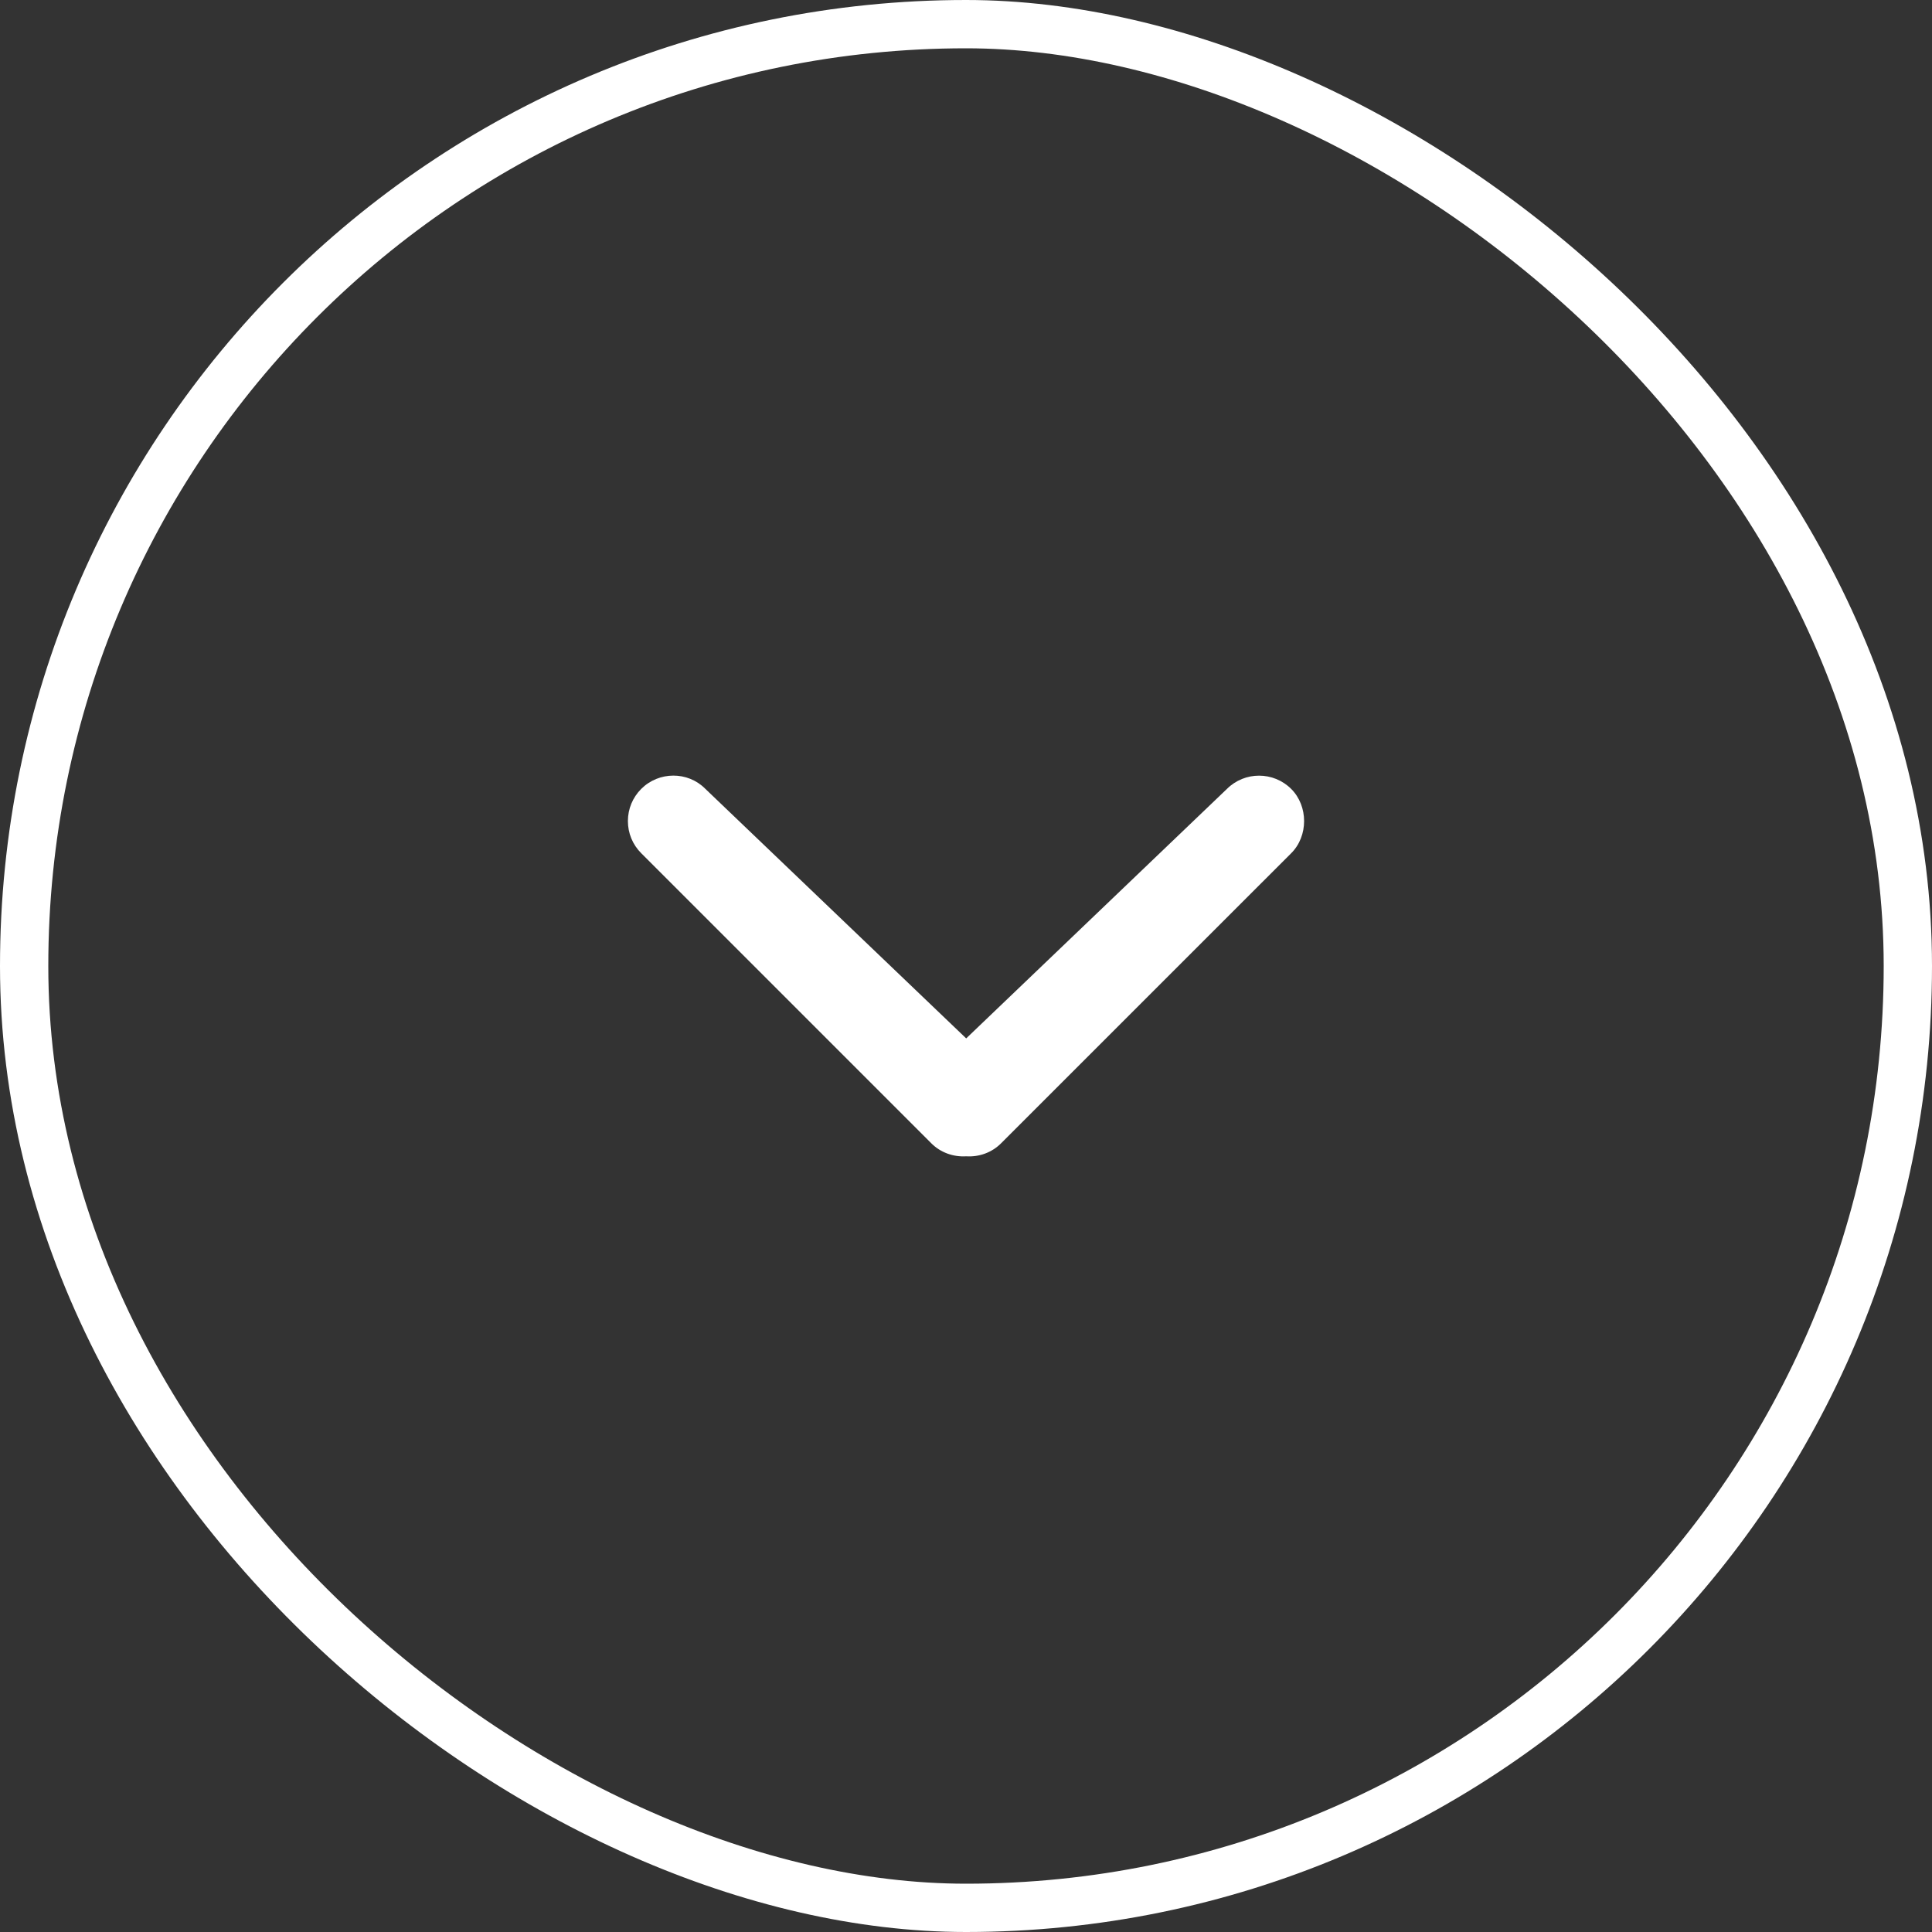
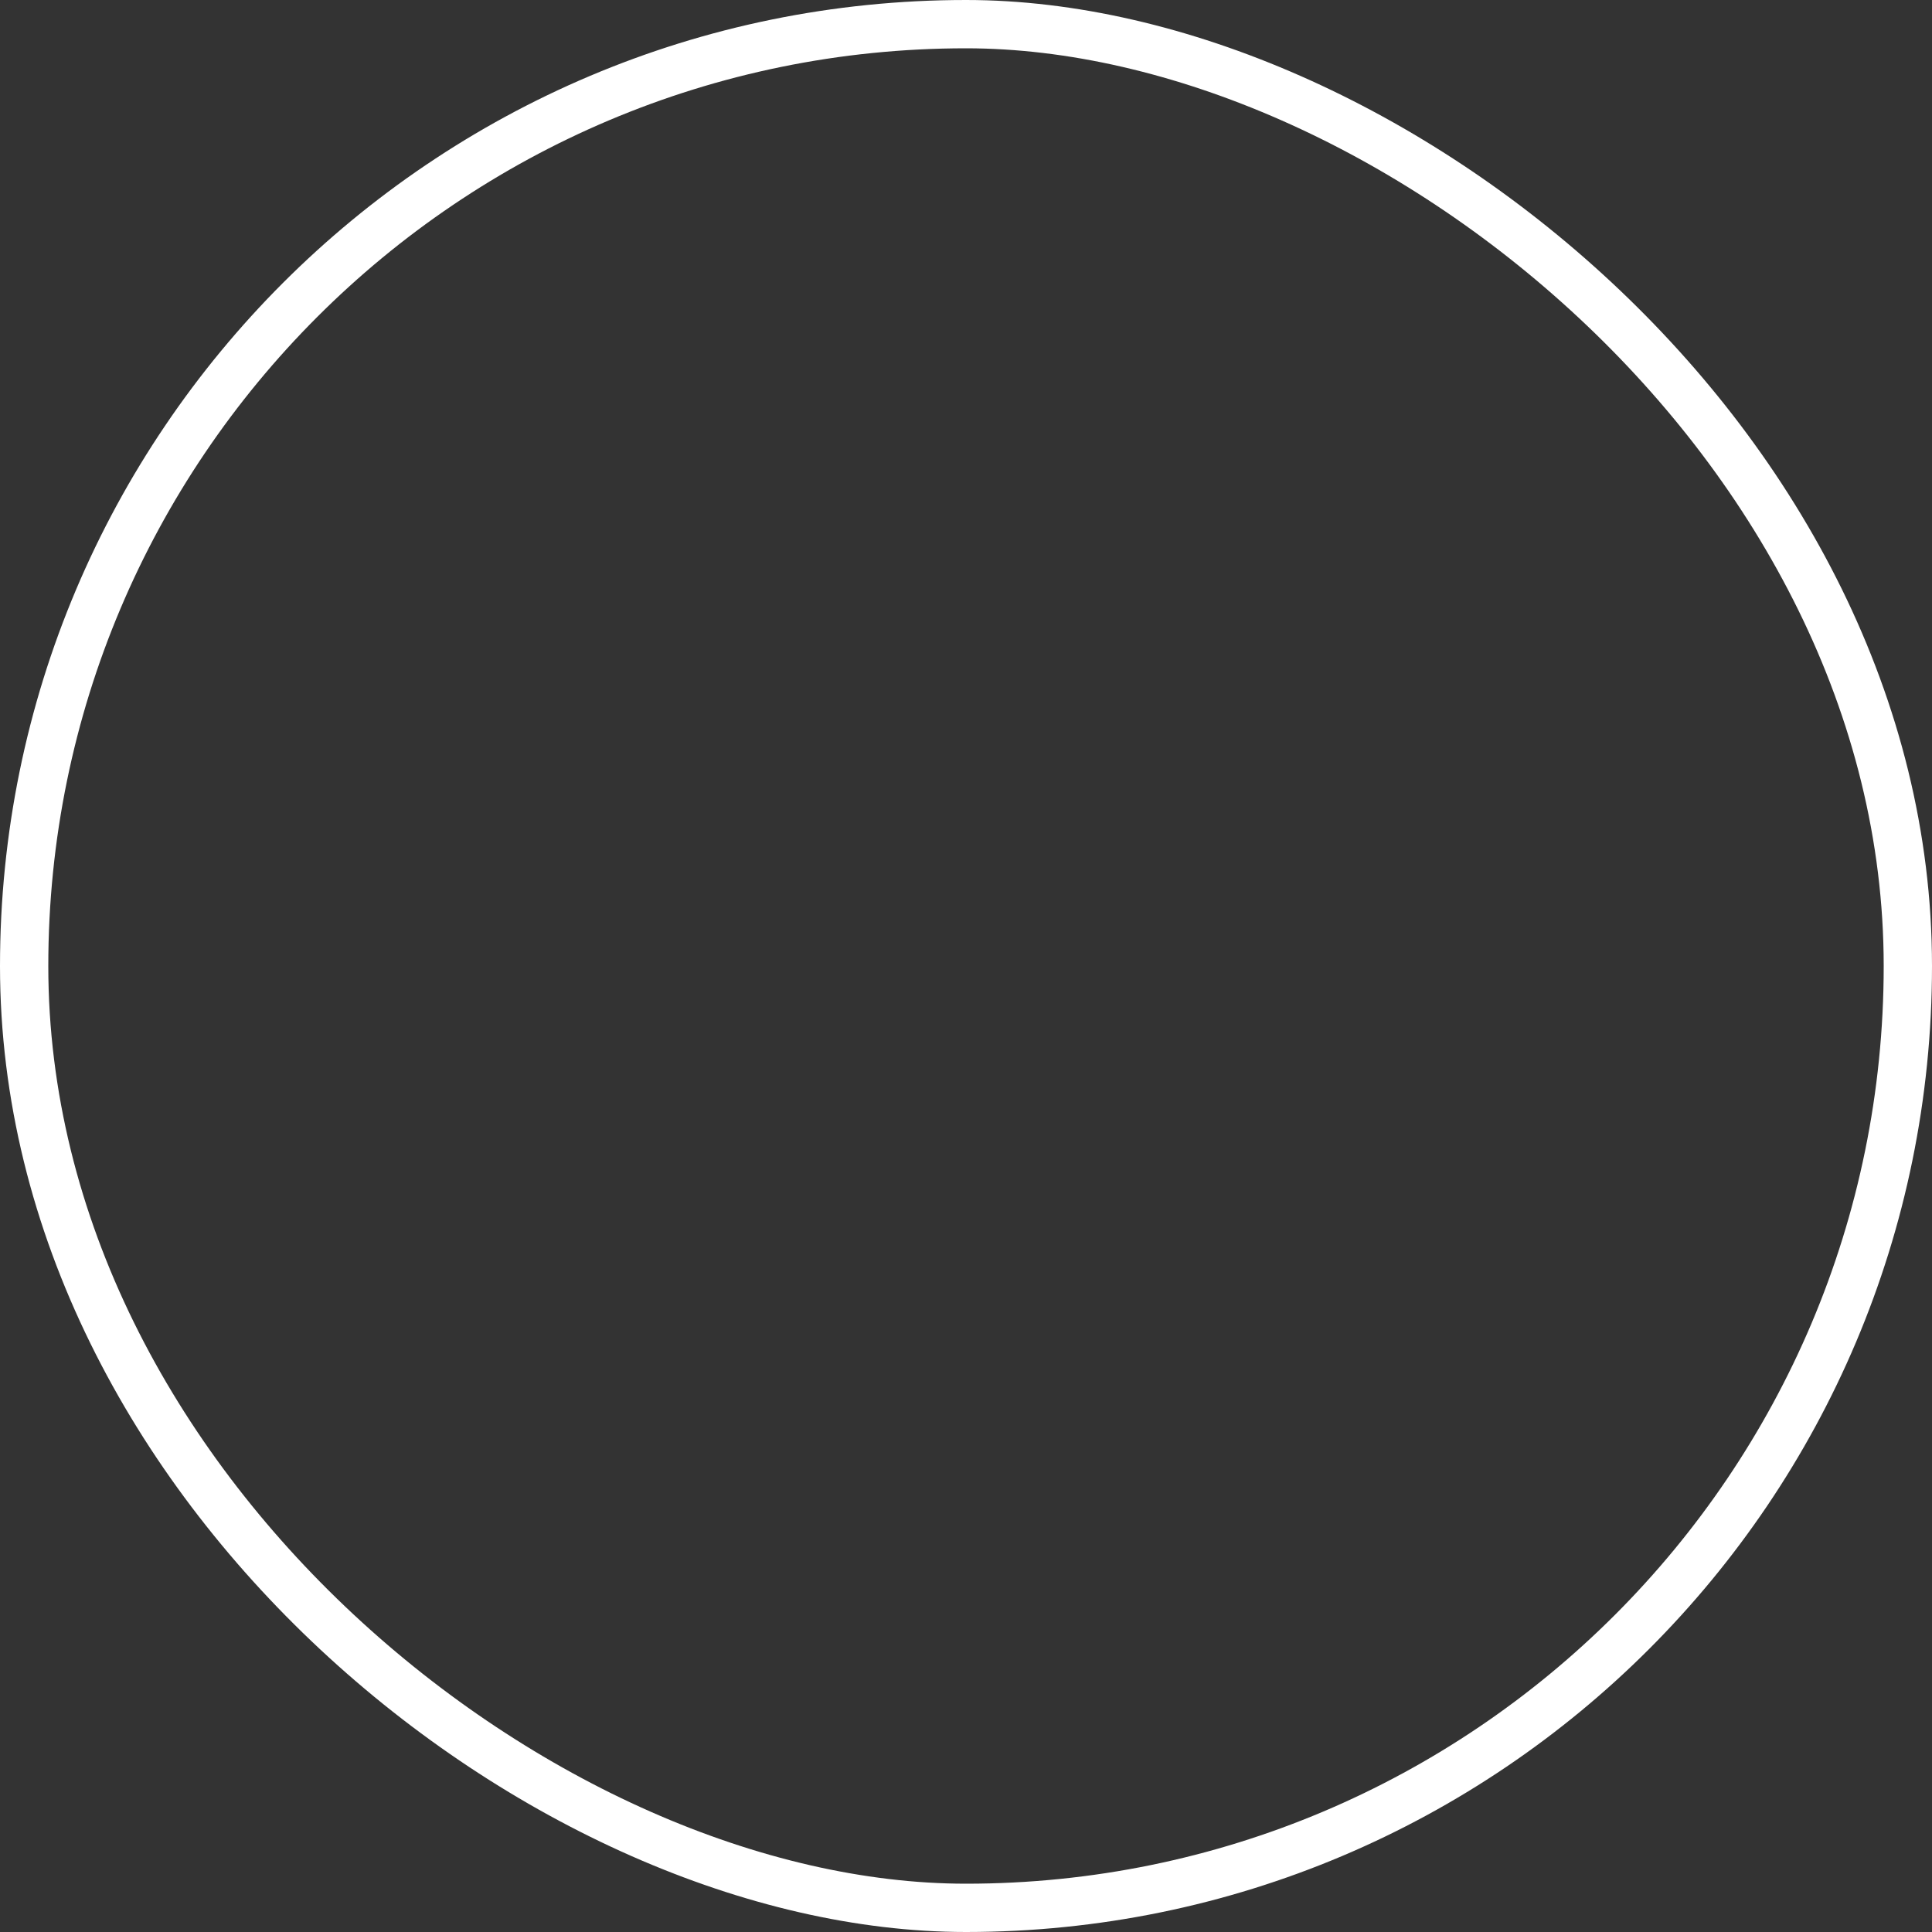
<svg xmlns="http://www.w3.org/2000/svg" width="40" height="40" viewBox="0 0 40 40" fill="none">
  <rect x="0" y="0" width="40" height="40" fill="#333333" stroke="none" />
  <rect x="-0.5" y="-0.5" width="39" height="39" rx="19.5" transform="matrix(-4.37114e-08 -1 -1 4.37114e-08 39 39)" stroke="white" />
-   <path d="M14.599 16.328L20.004 21.499L25.402 16.334C25.77 15.967 26.366 15.968 26.733 16.334C27.09 16.691 27.088 17.311 26.733 17.665L20.723 23.674C20.535 23.861 20.275 23.957 20.004 23.94C19.733 23.956 19.473 23.861 19.284 23.673L13.275 17.664C13.097 17.486 13 17.25 13 16.999C13 16.749 13.097 16.513 13.275 16.334C13.642 15.967 14.239 15.967 14.599 16.328Z" fill="white" />
</svg>